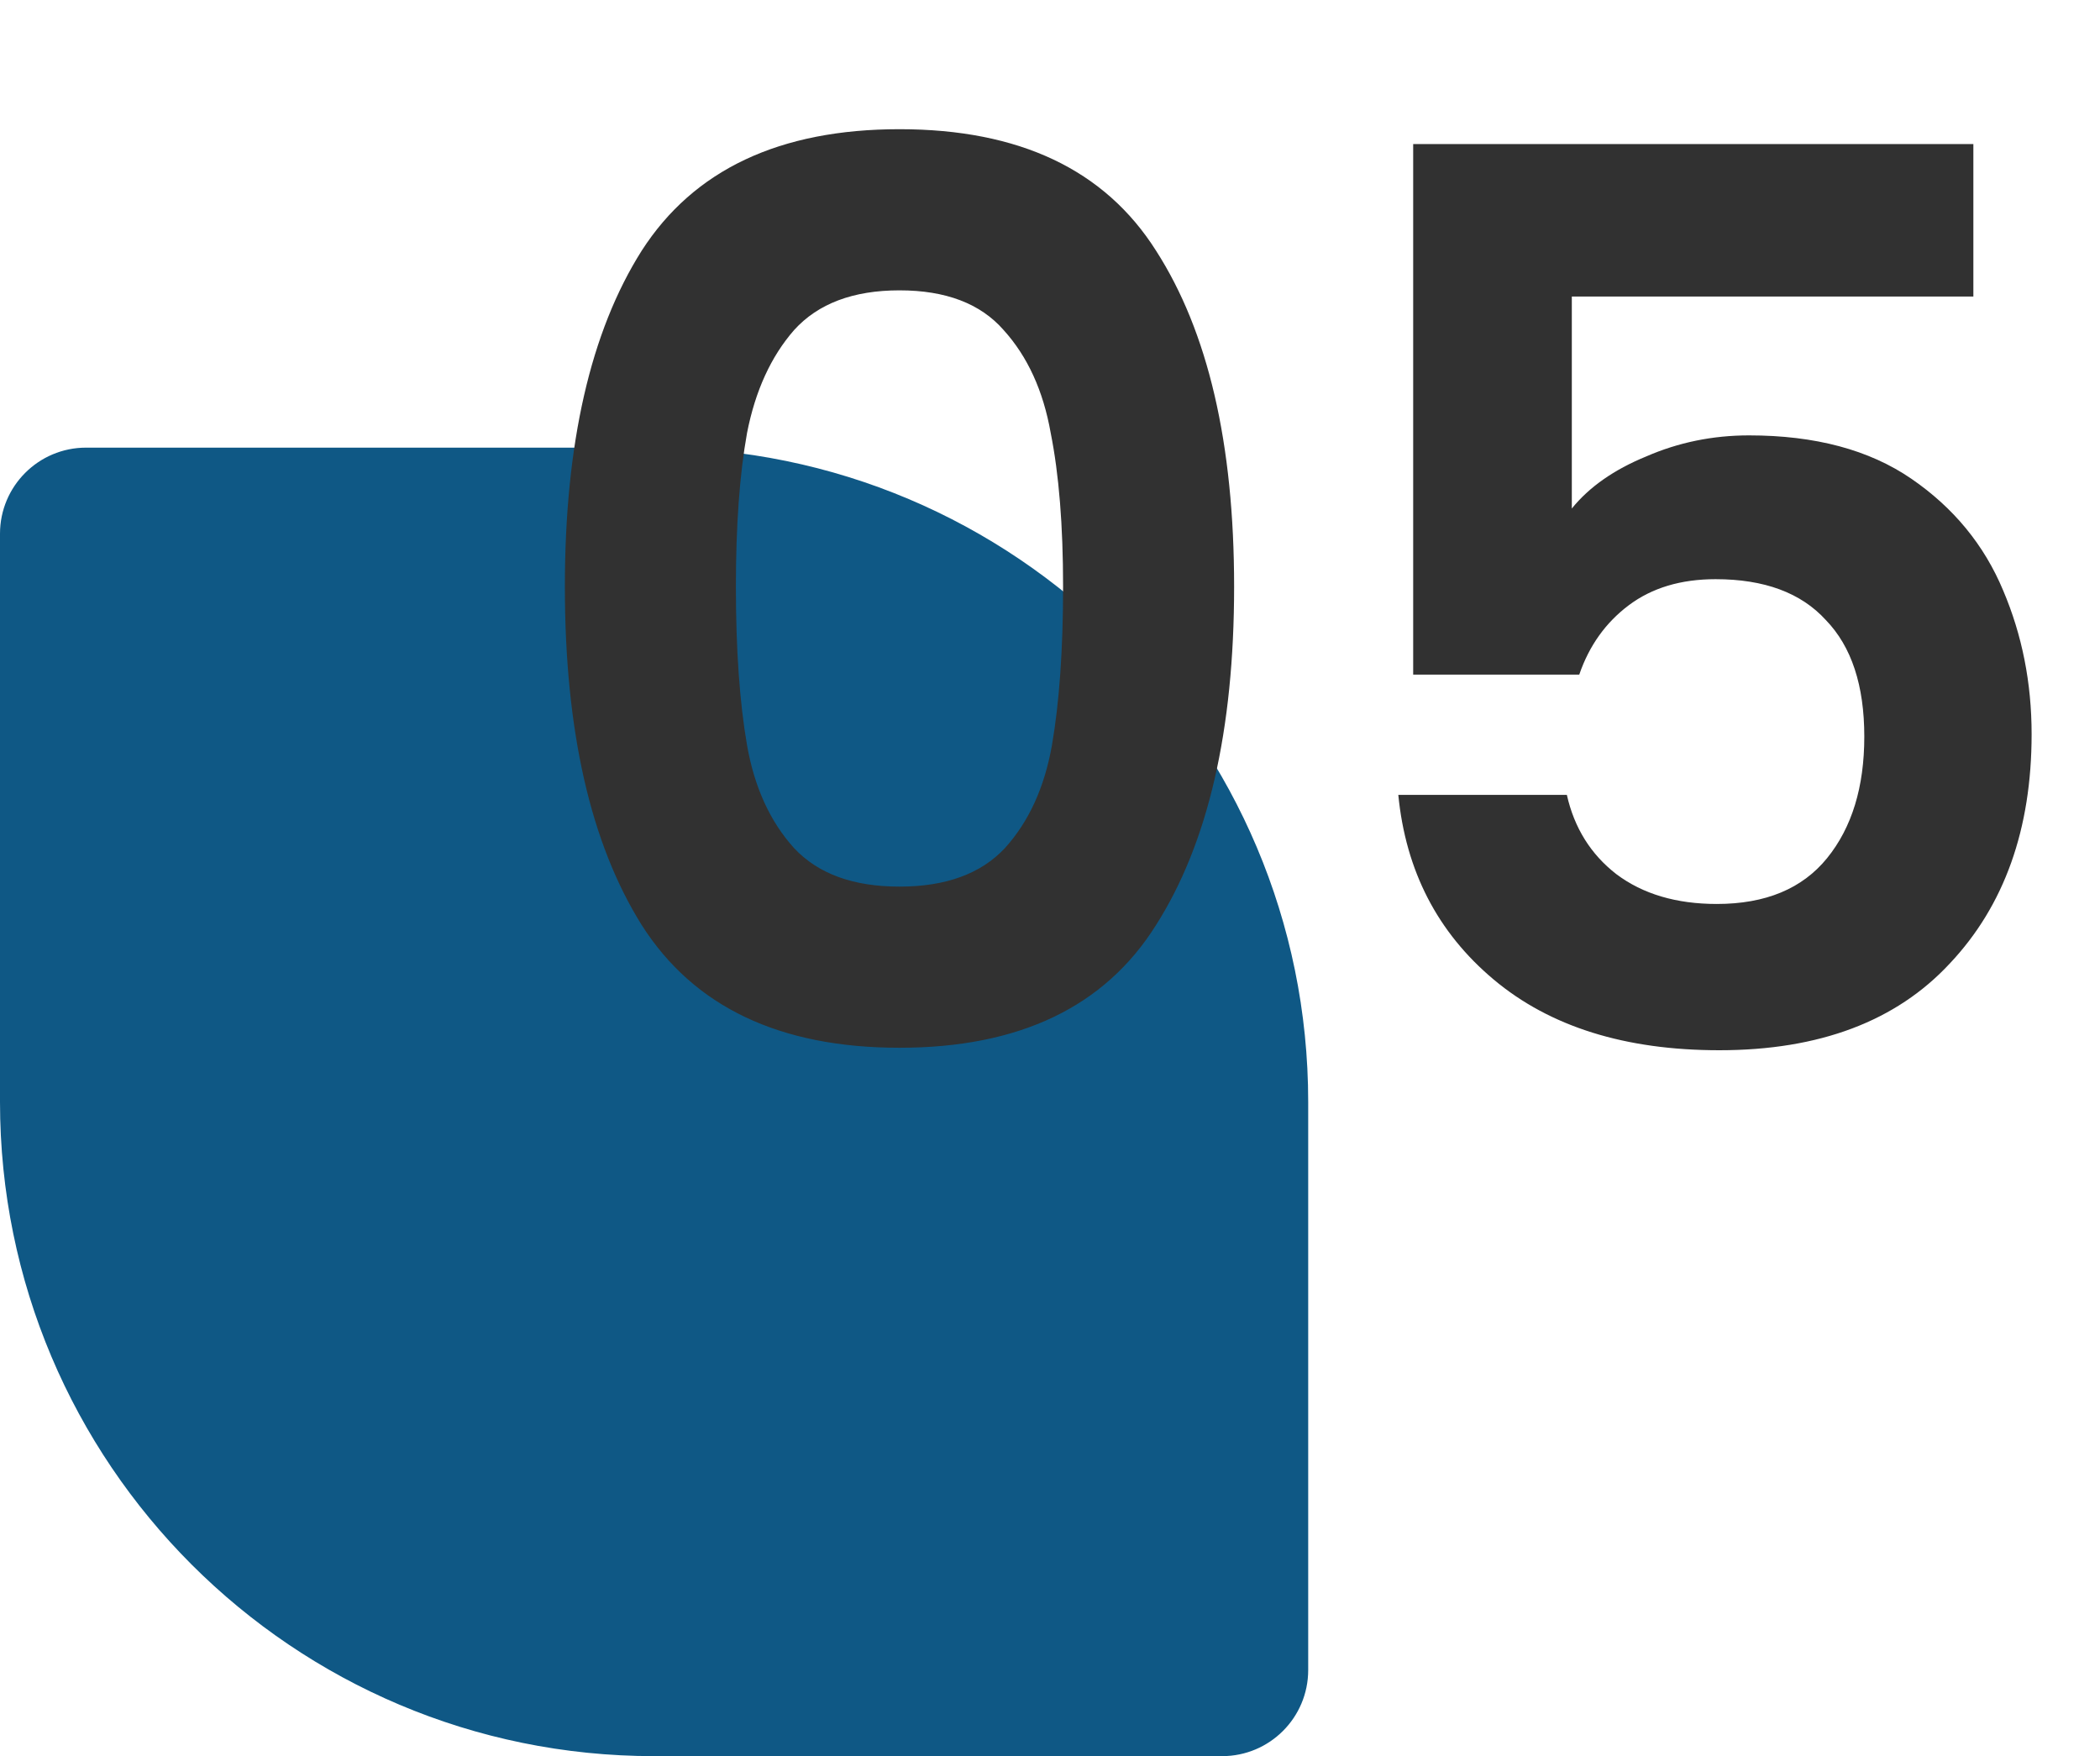
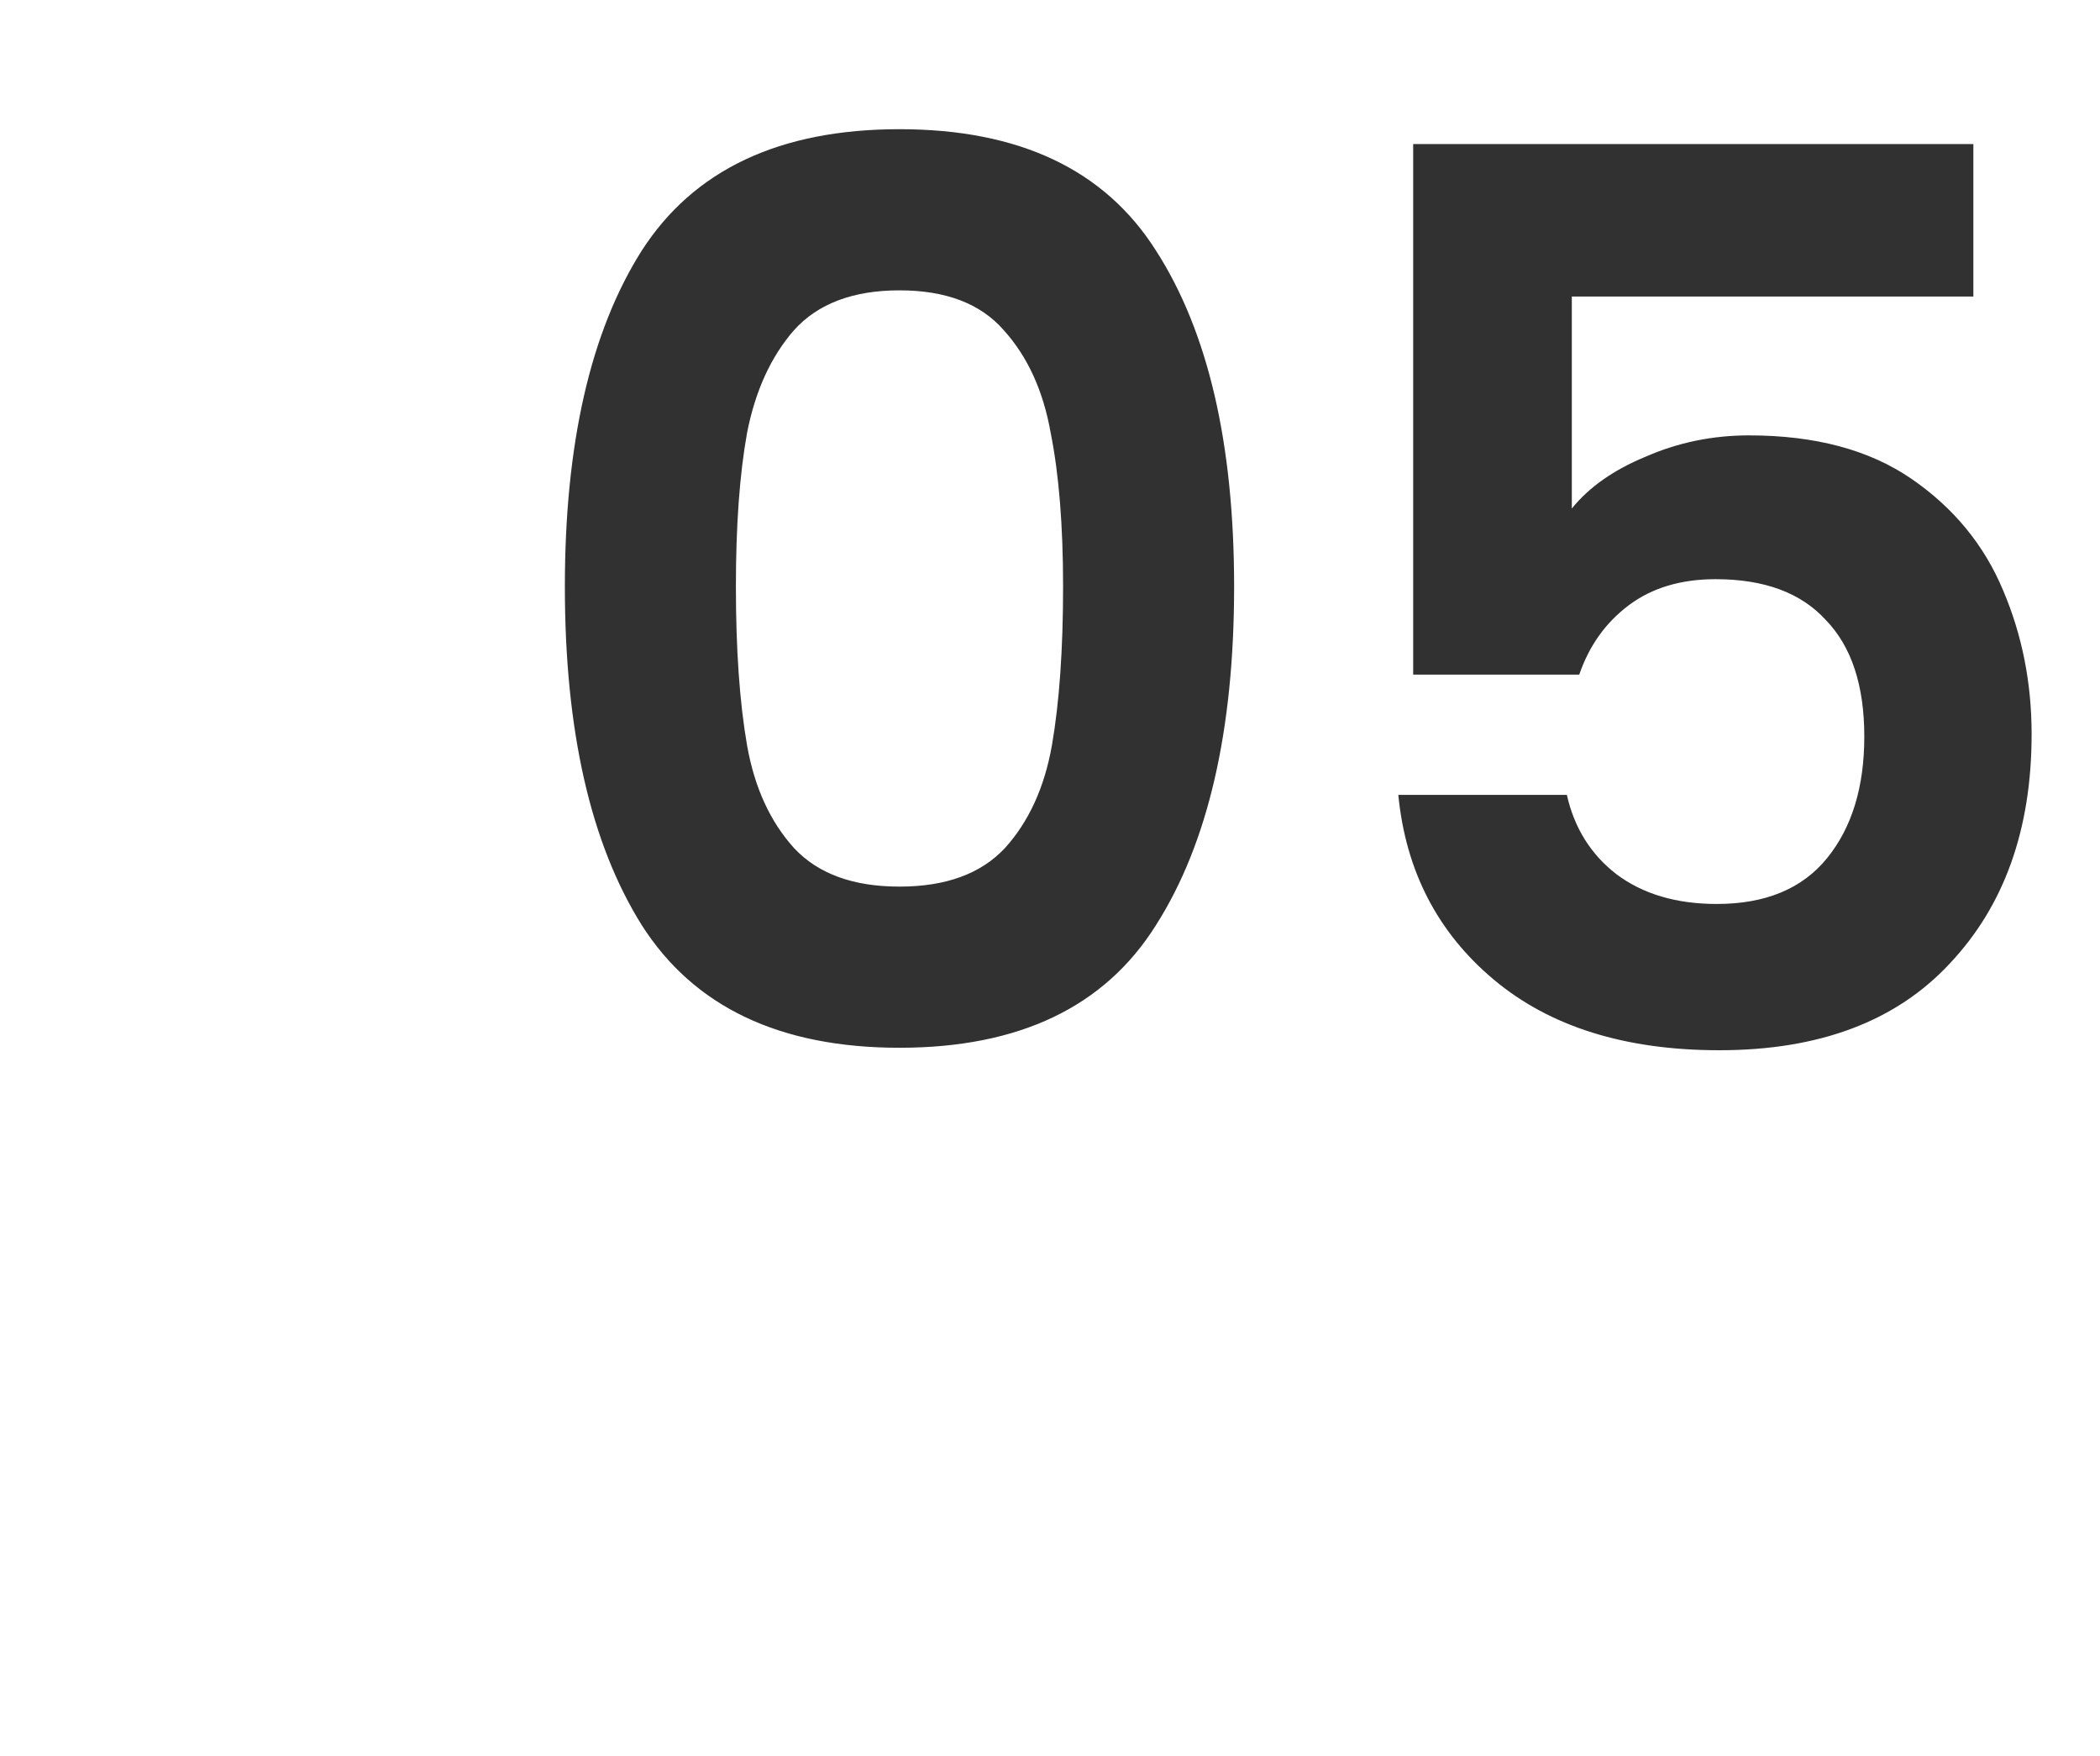
<svg xmlns="http://www.w3.org/2000/svg" width="122" height="102" viewBox="0 0 122 102" fill="none">
-   <path d="M0 31C0 28.239 2.239 26 5 26H38C58.987 26 76 43.013 76 64V97C76 99.761 73.761 102 71 102H38C17.013 102 0 84.987 0 64V31Z" fill="#0F5885" />
  <path d="M32.816 34.072C32.816 25.768 34.304 19.264 37.28 14.56C40.304 9.856 45.296 7.504 52.256 7.504C59.216 7.504 64.184 9.856 67.16 14.56C70.184 19.264 71.696 25.768 71.696 34.072C71.696 42.424 70.184 48.976 67.16 53.728C64.184 58.48 59.216 60.856 52.256 60.856C45.296 60.856 40.304 58.48 37.28 53.728C34.304 48.976 32.816 42.424 32.816 34.072ZM61.76 34.072C61.76 30.52 61.52 27.544 61.04 25.144C60.608 22.696 59.696 20.704 58.304 19.168C56.96 17.632 54.944 16.864 52.256 16.864C49.568 16.864 47.528 17.632 46.136 19.168C44.792 20.704 43.88 22.696 43.4 25.144C42.968 27.544 42.752 30.52 42.752 34.072C42.752 37.72 42.968 40.792 43.4 43.288C43.832 45.736 44.744 47.728 46.136 49.264C47.528 50.752 49.568 51.496 52.256 51.496C54.944 51.496 56.984 50.752 58.376 49.264C59.768 47.728 60.68 45.736 61.112 43.288C61.544 40.792 61.76 37.72 61.76 34.072ZM114.643 17.224H91.315V29.536C92.323 28.288 93.763 27.28 95.635 26.512C97.507 25.696 99.499 25.288 101.611 25.288C105.451 25.288 108.595 26.128 111.043 27.808C113.491 29.488 115.267 31.648 116.371 34.288C117.475 36.88 118.027 39.664 118.027 42.64C118.027 48.16 116.443 52.6 113.275 55.96C110.155 59.32 105.691 61 99.883 61C94.411 61 90.043 59.632 86.779 56.896C83.515 54.16 81.667 50.584 81.235 46.168H91.027C91.459 48.088 92.419 49.624 93.907 50.776C95.443 51.928 97.387 52.504 99.739 52.504C102.571 52.504 104.707 51.616 106.147 49.84C107.587 48.064 108.307 45.712 108.307 42.784C108.307 39.808 107.563 37.552 106.075 36.016C104.635 34.432 102.499 33.64 99.667 33.64C97.651 33.64 95.971 34.144 94.627 35.152C93.283 36.16 92.323 37.504 91.747 39.184H82.099V8.368H114.643V17.224Z" fill="#313131" />
</svg>